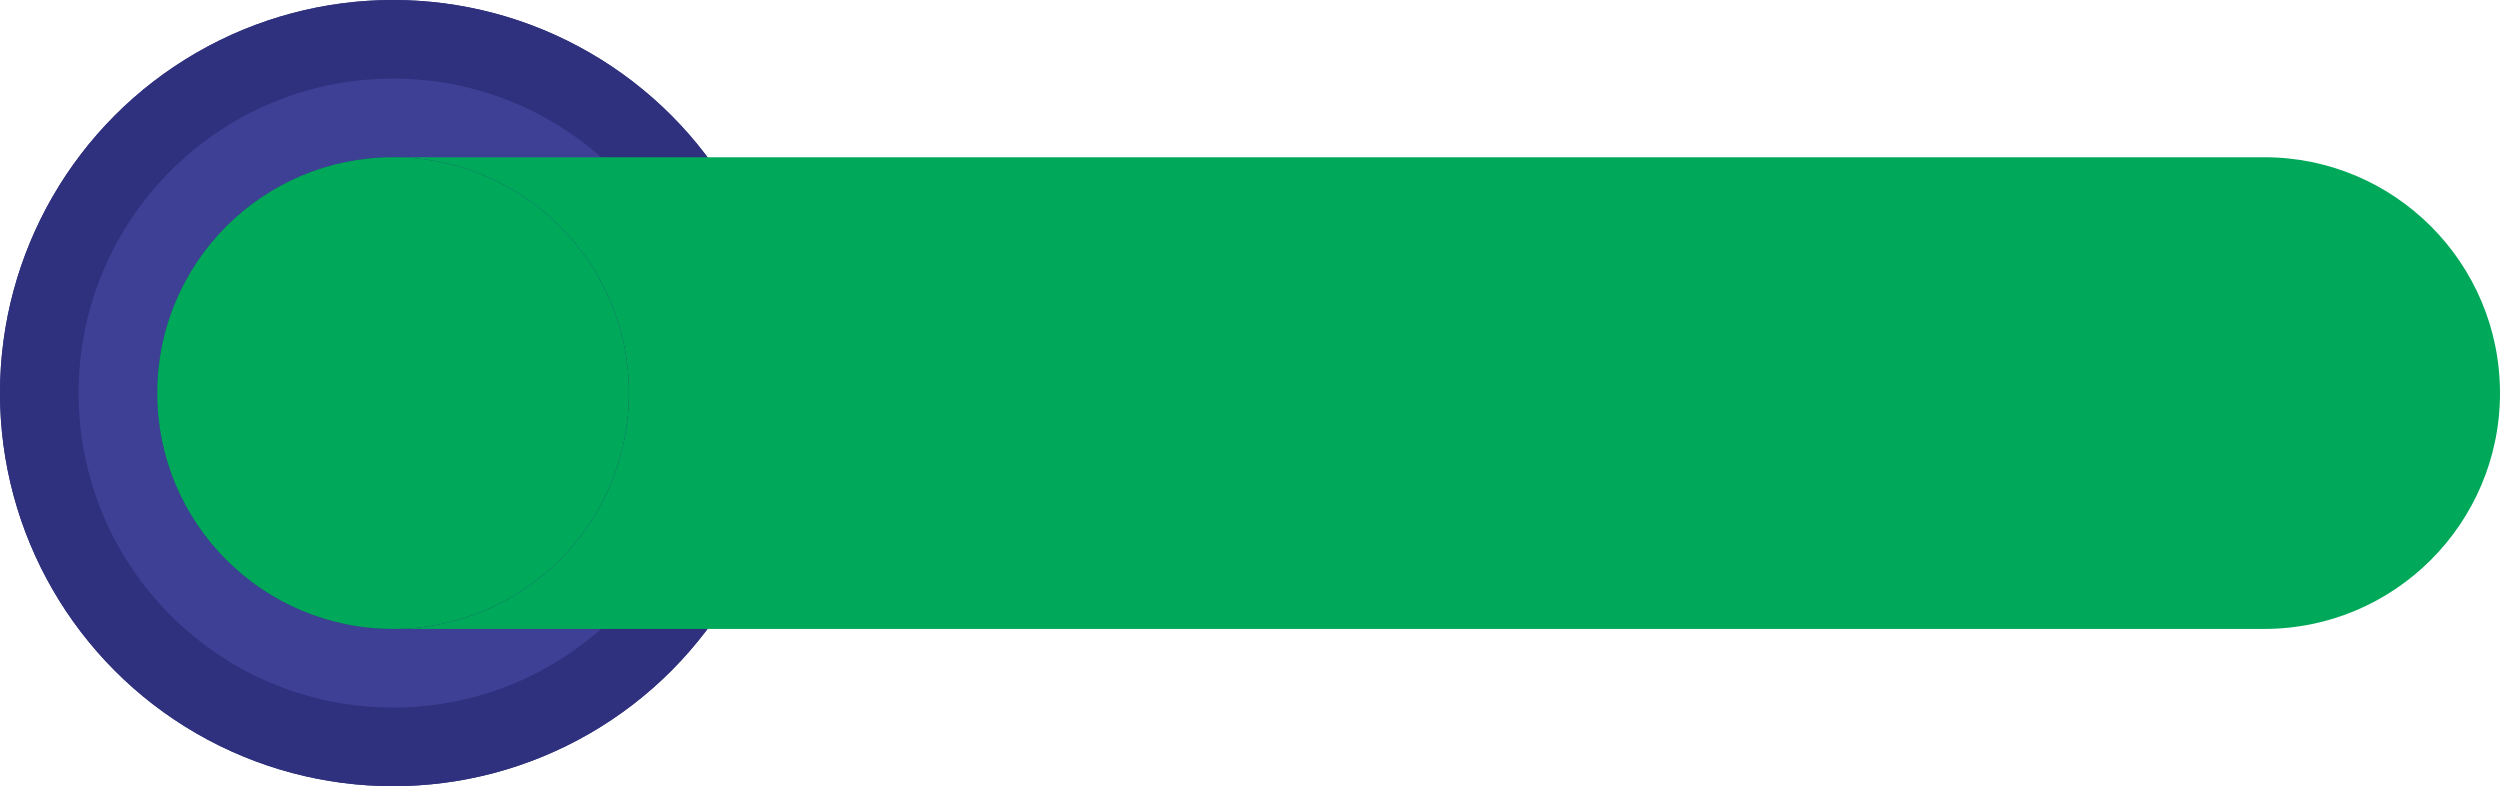
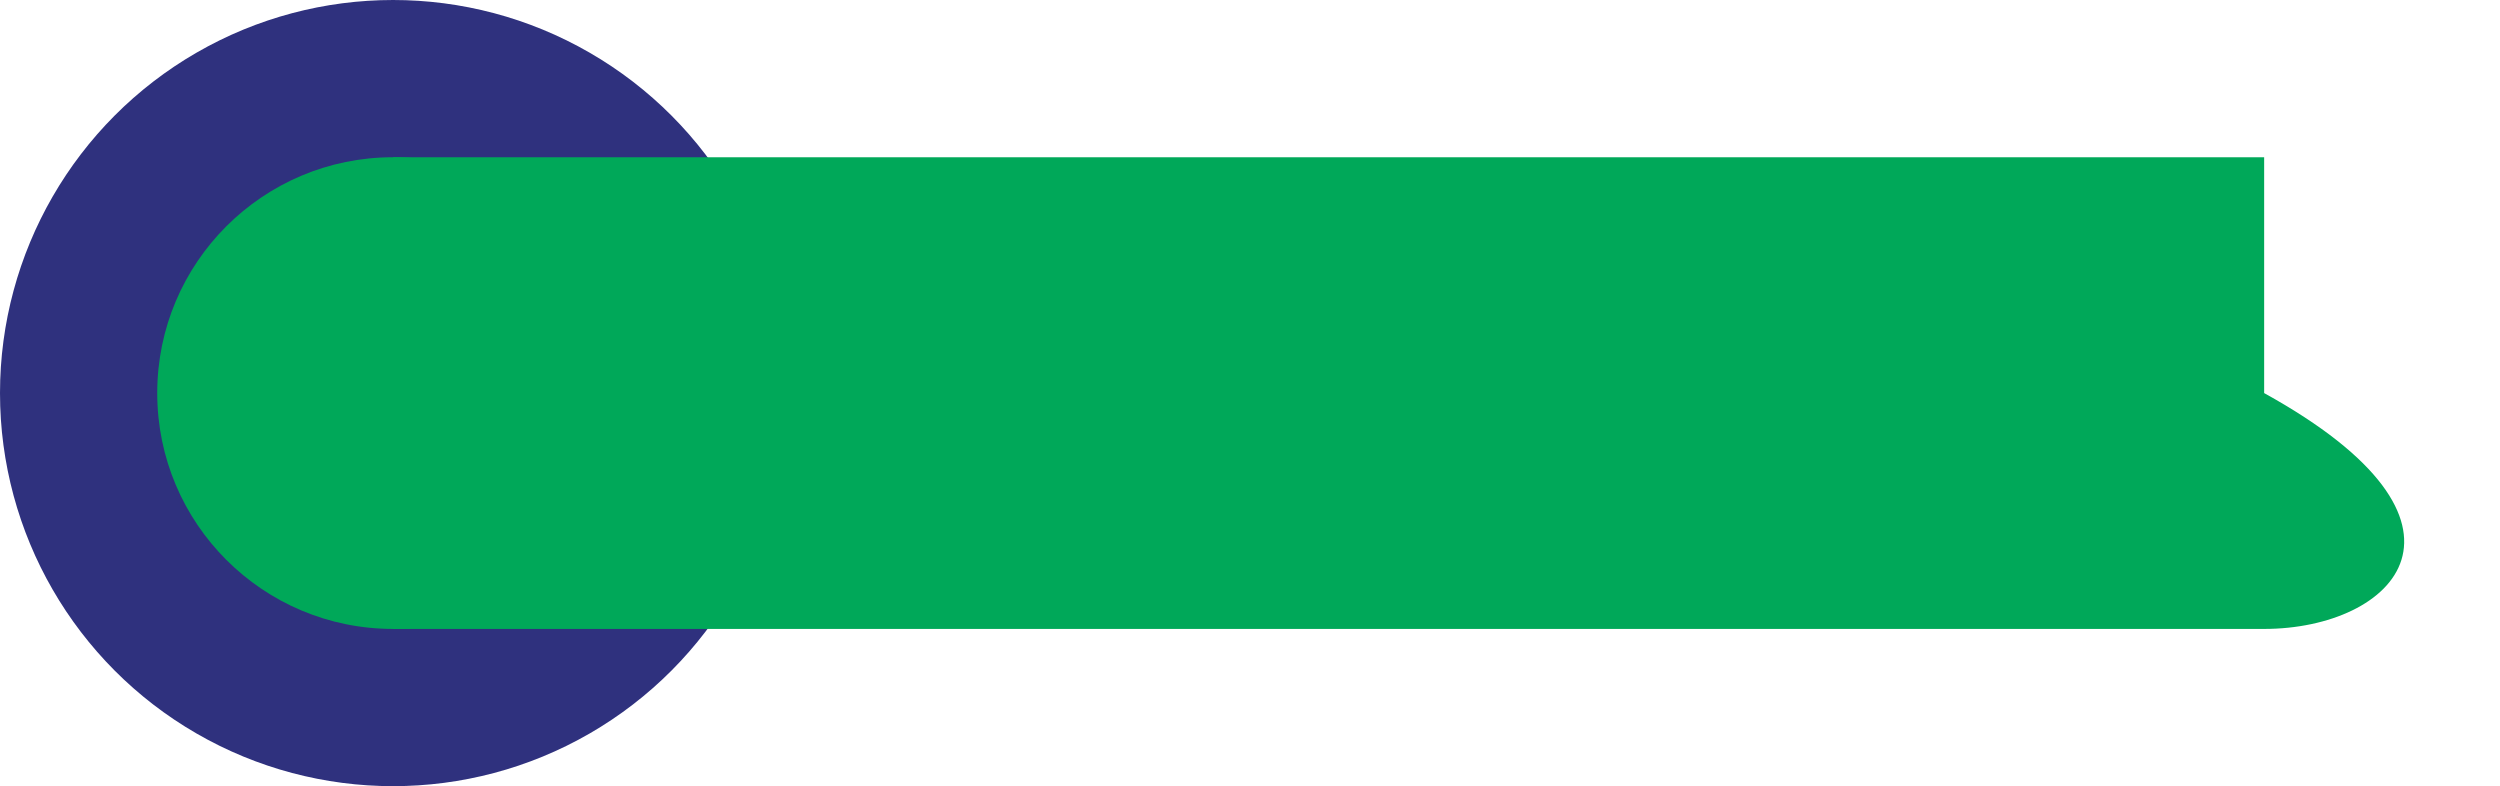
<svg xmlns="http://www.w3.org/2000/svg" width="159" height="50" viewBox="0 0 159 50" fill="none">
  <circle cx="25" cy="25" r="25" fill="#2F317E" />
-   <circle cx="25" cy="25" r="25" fill="#2F317E" />
-   <circle cx="25" cy="25" r="20" fill="#2F317E" />
-   <circle cx="25" cy="25" r="20" fill="#3E4095" />
-   <path d="M25 10H144C152.284 10 159 16.716 159 25V25C159 33.284 152.284 40 144 40H25V10Z" fill="#00A859" />
-   <circle cx="25" cy="25" r="15" fill="#2F317E" />
+   <path d="M25 10H144V25C159 33.284 152.284 40 144 40H25V10Z" fill="#00A859" />
  <circle cx="25" cy="25" r="15" fill="#00A859" />
</svg>